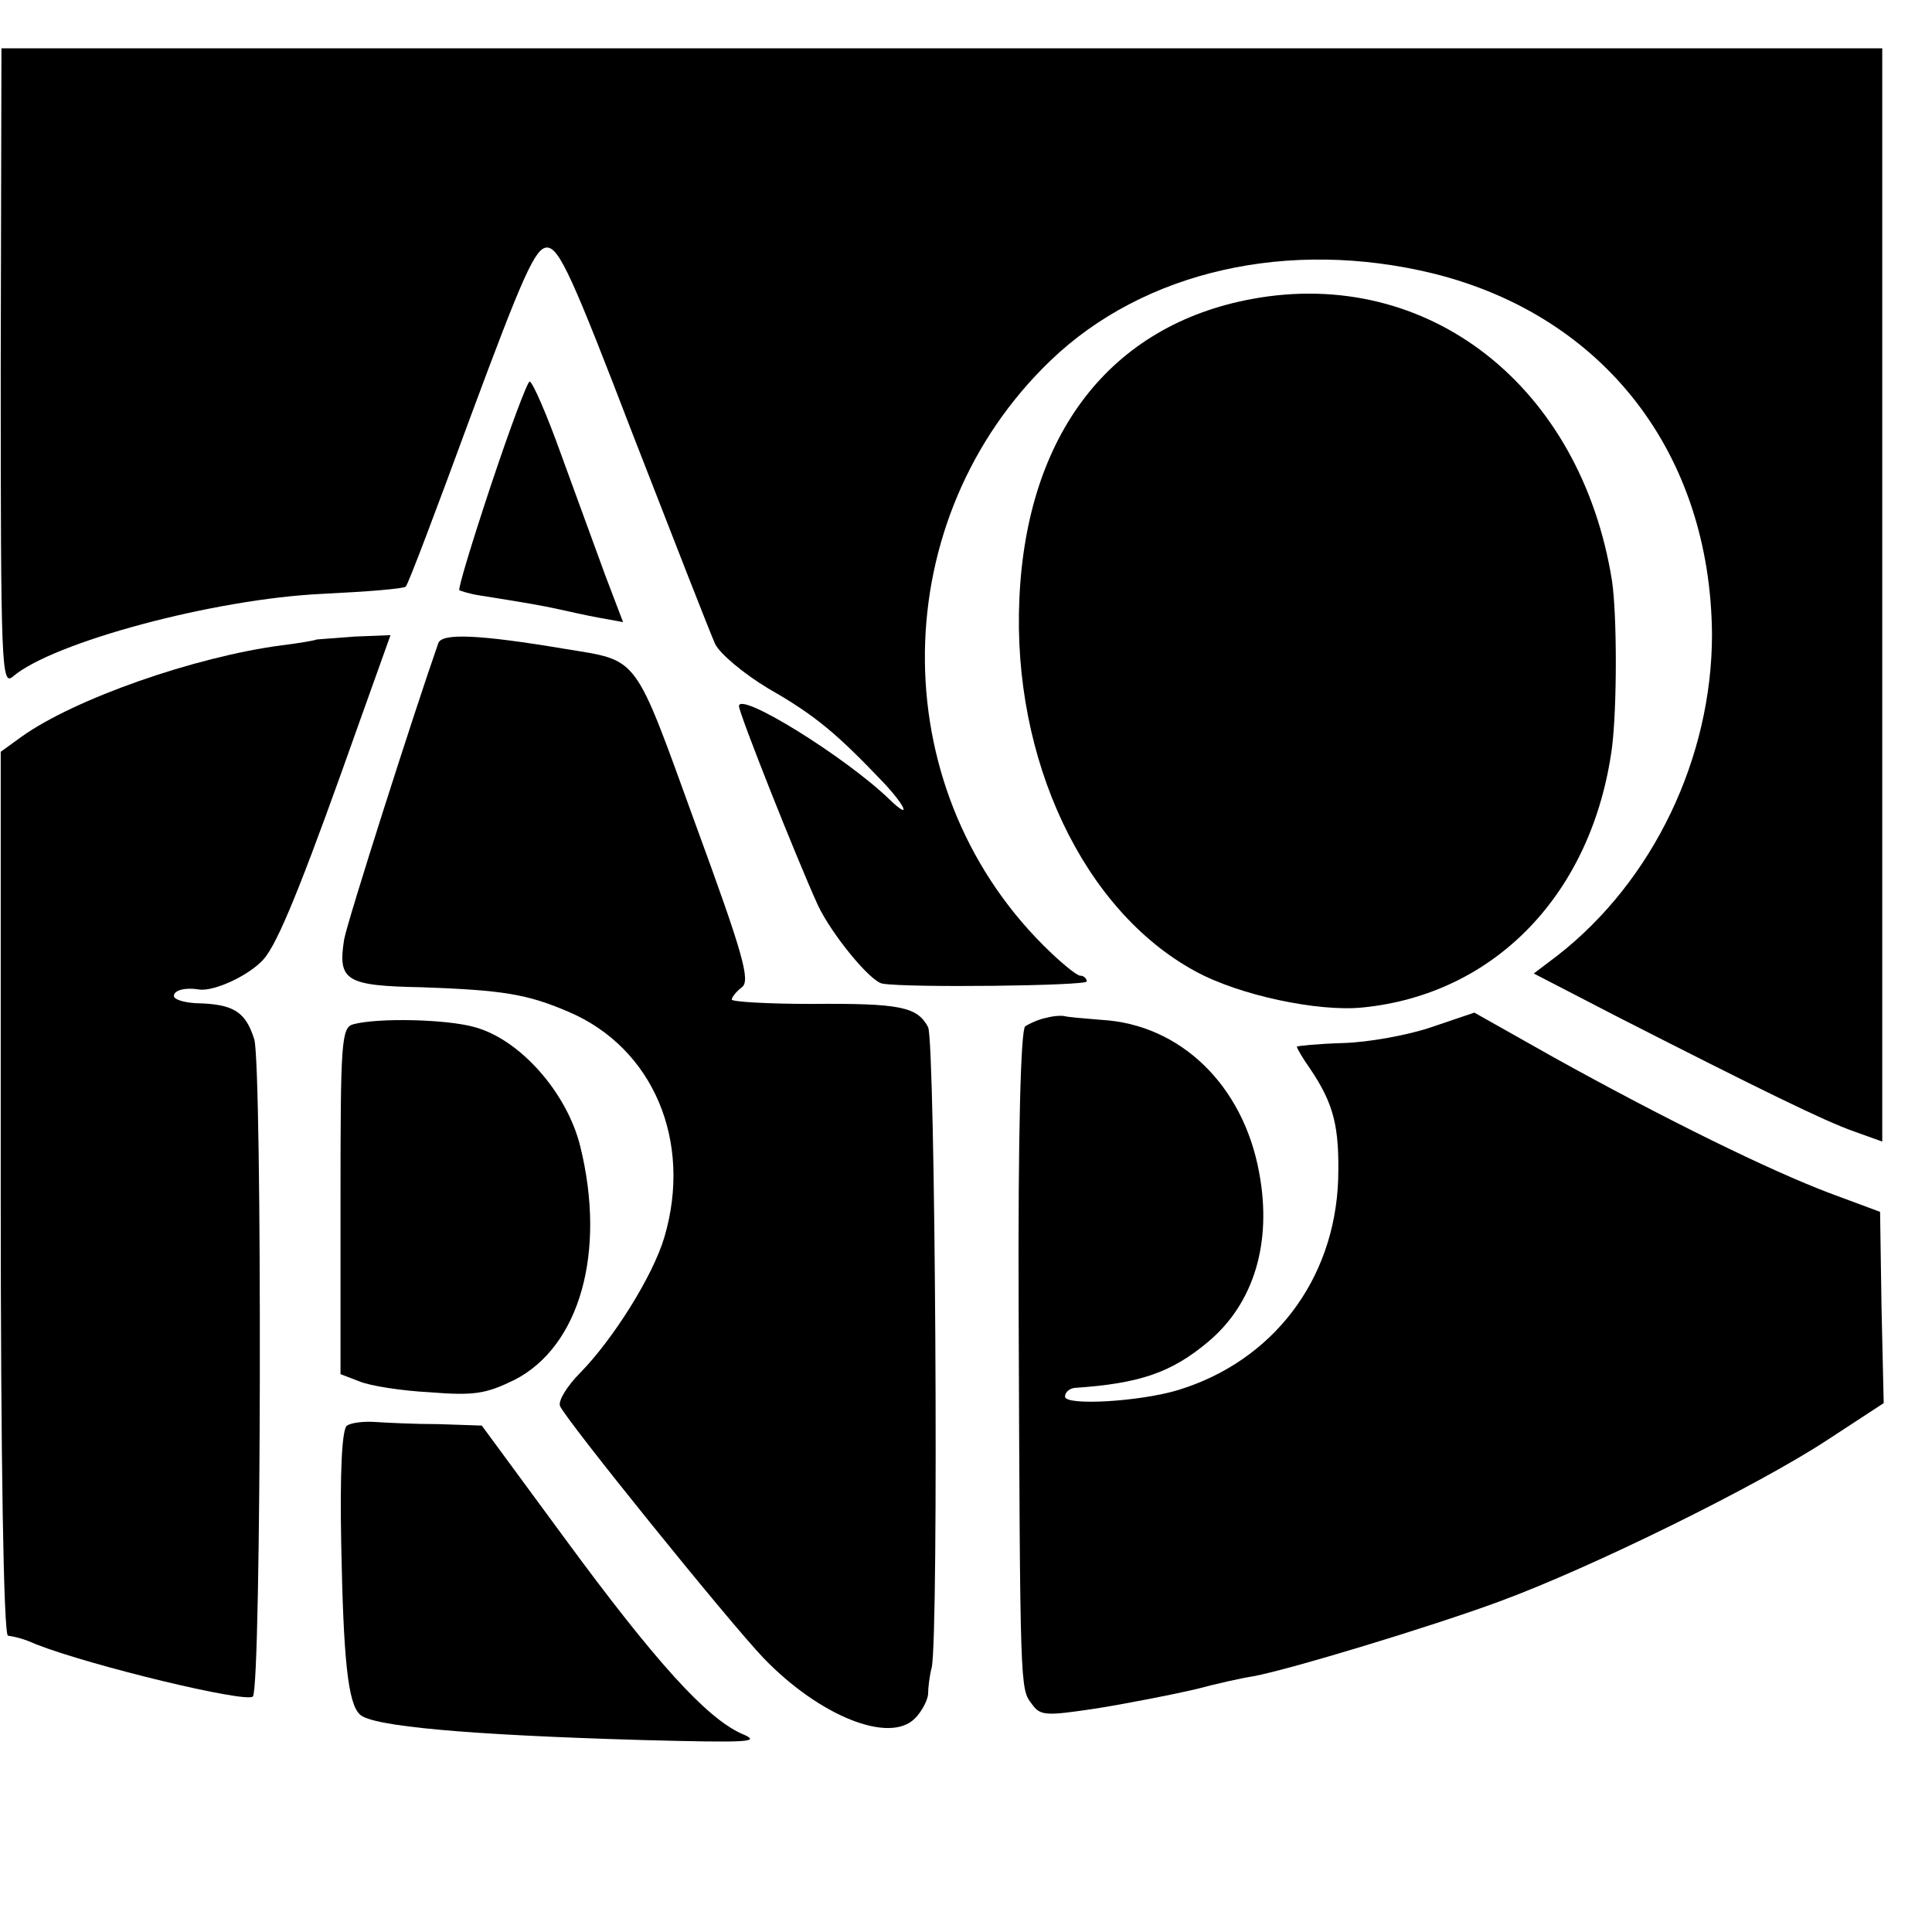
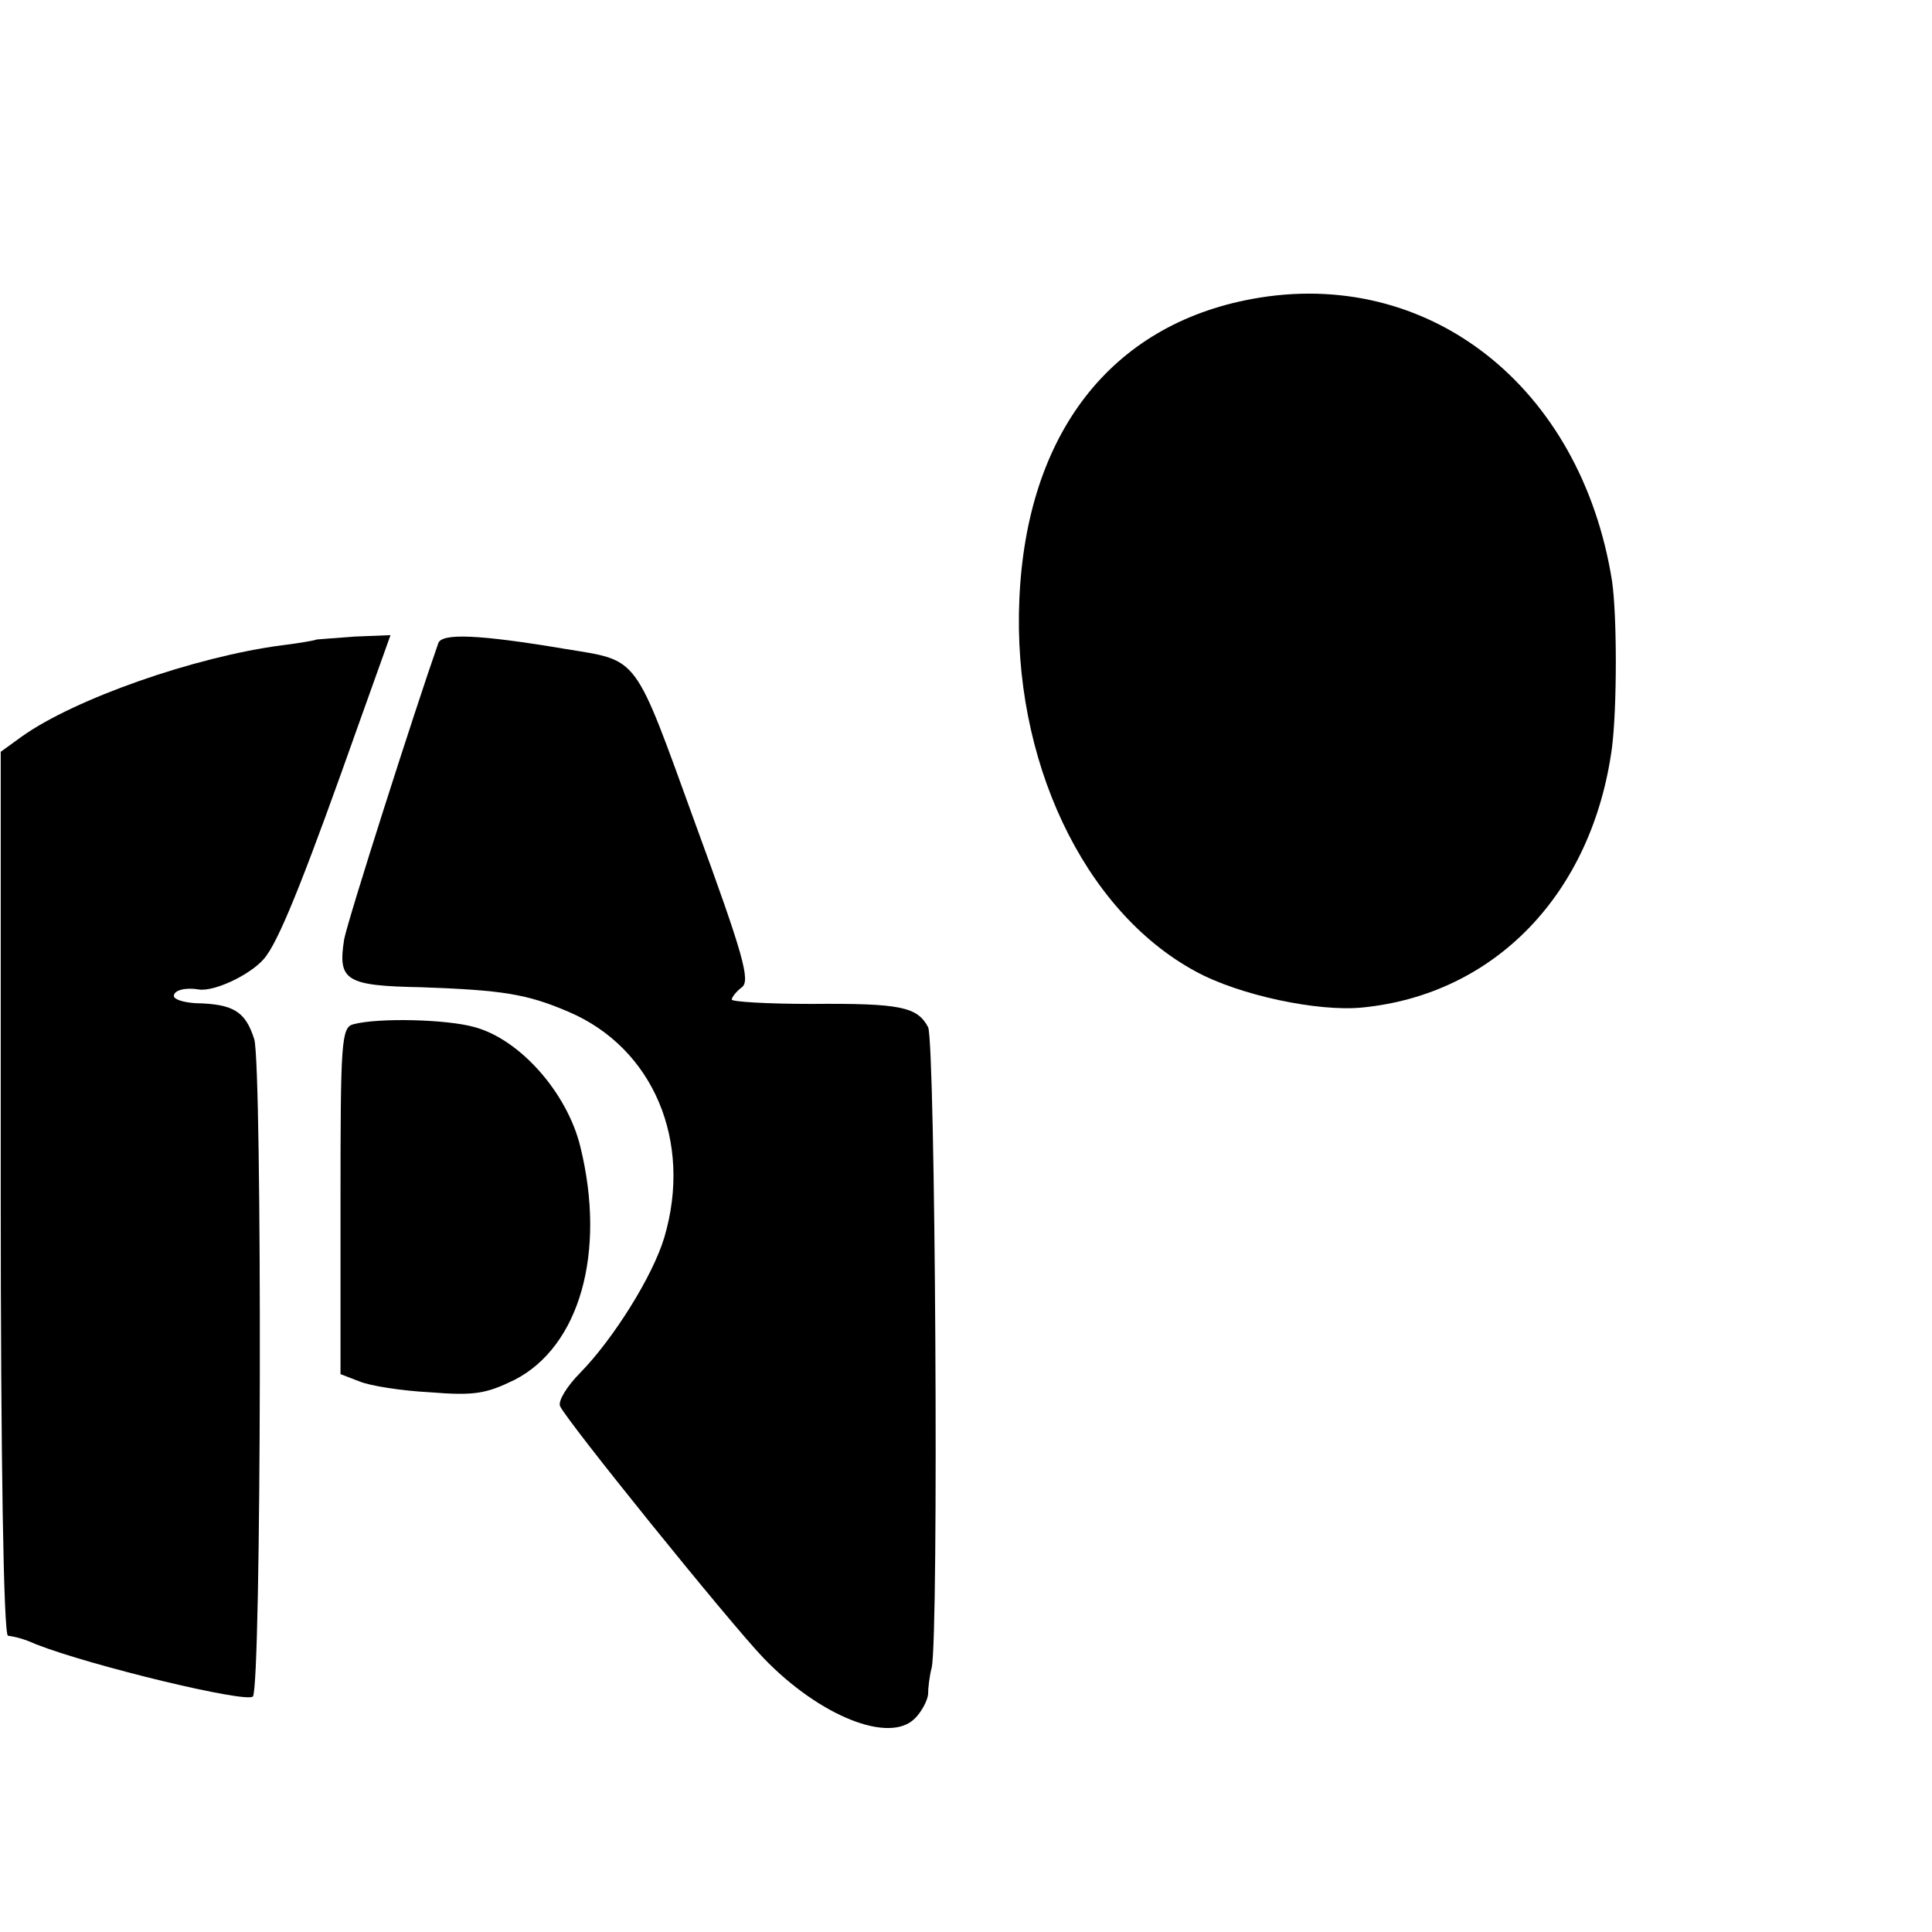
<svg xmlns="http://www.w3.org/2000/svg" version="1.0" width="16pt" height="16pt" viewBox="0 0 16 16" preserveAspectRatio="xMidYMid meet">
  <g transform="translate(0,16) scale(0.006,-0.006)" fill="#000000" stroke="none">
-     <path d="M1 2159 c0 -414 1 -440 17 -426 55 47 277 107 427 114 61 3 112 7 115 10 3 2 43 108 90 236 72 194 89 232 105 232 17 0 36 -43 120 -262 56 -144 106 -272 112 -285 6 -13 39 -41 74 -62 65 -37 95 -63 158 -129 32 -34 39 -53 9 -24 -61 59 -208 150 -208 129 0 -10 79 -209 109 -275 19 -40 72 -105 89 -108 35 -6 282 -3 282 3 0 4 -4 8 -9 8 -5 0 -28 19 -51 42 -222 222 -217 589 10 807 129 124 329 169 529 120 236 -59 382 -249 384 -498 0 -170 -81 -340 -213 -443 l-33 -25 114 -59 c202 -103 288 -145 328 -159 l39 -14 0 755 0 754 -1298 0 -1298 0 -1 -441z" />
    <path d="M1728 2254 c-195 -36 -311 -186 -321 -414 -10 -221 88 -430 243 -514 60 -33 169 -56 230 -50 184 18 318 158 345 359 7 56 7 182 0 230 -43 269 -254 434 -497 389z" />
-     <path d="M678 1998 c-26 -78 -46 -144 -44 -146 2 -1 14 -5 27 -7 69 -11 86 -14 109 -19 14 -3 40 -9 57 -12 l33 -6 -24 63 c-13 35 -40 110 -61 167 -20 56 -40 102 -44 102 -3 0 -27 -64 -53 -142z" />
    <path d="M437 1784 c-1 -1 -23 -5 -48 -8 -121 -16 -286 -74 -359 -126 l-29 -21 0 -609 c0 -369 4 -610 10 -611 12 -2 21 -4 39 -12 77 -30 289 -81 299 -72 12 12 13 867 2 907 -12 38 -28 49 -81 50 -16 1 -30 5 -30 10 0 8 16 12 34 9 22 -4 78 23 94 47 21 29 58 124 127 319 l44 123 -50 -2 c-28 -2 -51 -4 -52 -4z" />
-     <path d="M605 1779 c-33 -94 -125 -382 -130 -409 -9 -57 2 -64 107 -66 111 -4 145 -9 203 -34 117 -50 171 -179 132 -311 -16 -54 -71 -141 -116 -187 -18 -18 -31 -39 -28 -46 7 -18 234 -299 281 -348 77 -80 174 -119 209 -83 9 9 17 24 18 33 0 9 2 26 5 37 10 46 5 865 -5 884 -15 28 -38 33 -161 32 -61 0 -110 3 -110 6 0 3 6 11 14 17 12 9 2 45 -64 225 -86 237 -77 225 -180 242 -119 20 -170 22 -175 8z" />
-     <path d="M1445 1262 c-11 -2 -24 -8 -30 -12 -6 -5 -10 -146 -9 -392 2 -525 2 -522 18 -543 12 -17 19 -17 92 -6 43 7 104 19 134 26 30 8 66 16 80 18 49 9 244 68 339 103 128 47 357 160 453 223 l78 51 -3 132 -2 132 -70 26 c-82 31 -225 101 -380 187 l-110 62 -59 -20 c-32 -11 -87 -21 -122 -22 -35 -1 -64 -4 -64 -5 0 -2 8 -16 18 -30 33 -49 41 -80 39 -154 -5 -138 -90 -250 -221 -290 -53 -16 -156 -22 -156 -9 0 6 6 11 13 12 90 6 134 21 185 64 63 53 88 137 70 233 -22 121 -109 205 -218 211 -25 2 -47 4 -50 5 -3 1 -14 1 -25 -2z" />
+     <path d="M605 1779 c-33 -94 -125 -382 -130 -409 -9 -57 2 -64 107 -66 111 -4 145 -9 203 -34 117 -50 171 -179 132 -311 -16 -54 -71 -141 -116 -187 -18 -18 -31 -39 -28 -46 7 -18 234 -299 281 -348 77 -80 174 -119 209 -83 9 9 17 24 18 33 0 9 2 26 5 37 10 46 5 865 -5 884 -15 28 -38 33 -161 32 -61 0 -110 3 -110 6 0 3 6 11 14 17 12 9 2 45 -64 225 -86 237 -77 225 -180 242 -119 20 -170 22 -175 8" />
    <path d="M488 1253 c-17 -4 -18 -24 -18 -244 l0 -239 26 -10 c14 -6 58 -13 97 -15 62 -5 78 -2 117 17 90 46 127 176 91 322 -18 74 -83 148 -146 165 -39 11 -133 13 -167 4z" />
-     <path d="M479 699 c-7 -4 -10 -64 -8 -165 3 -156 9 -219 26 -234 17 -16 147 -28 388 -35 153 -4 167 -3 138 9 -48 22 -117 97 -244 270 l-114 155 -60 2 c-33 0 -73 2 -88 3 -15 1 -32 -1 -38 -5z" />
  </g>
</svg>